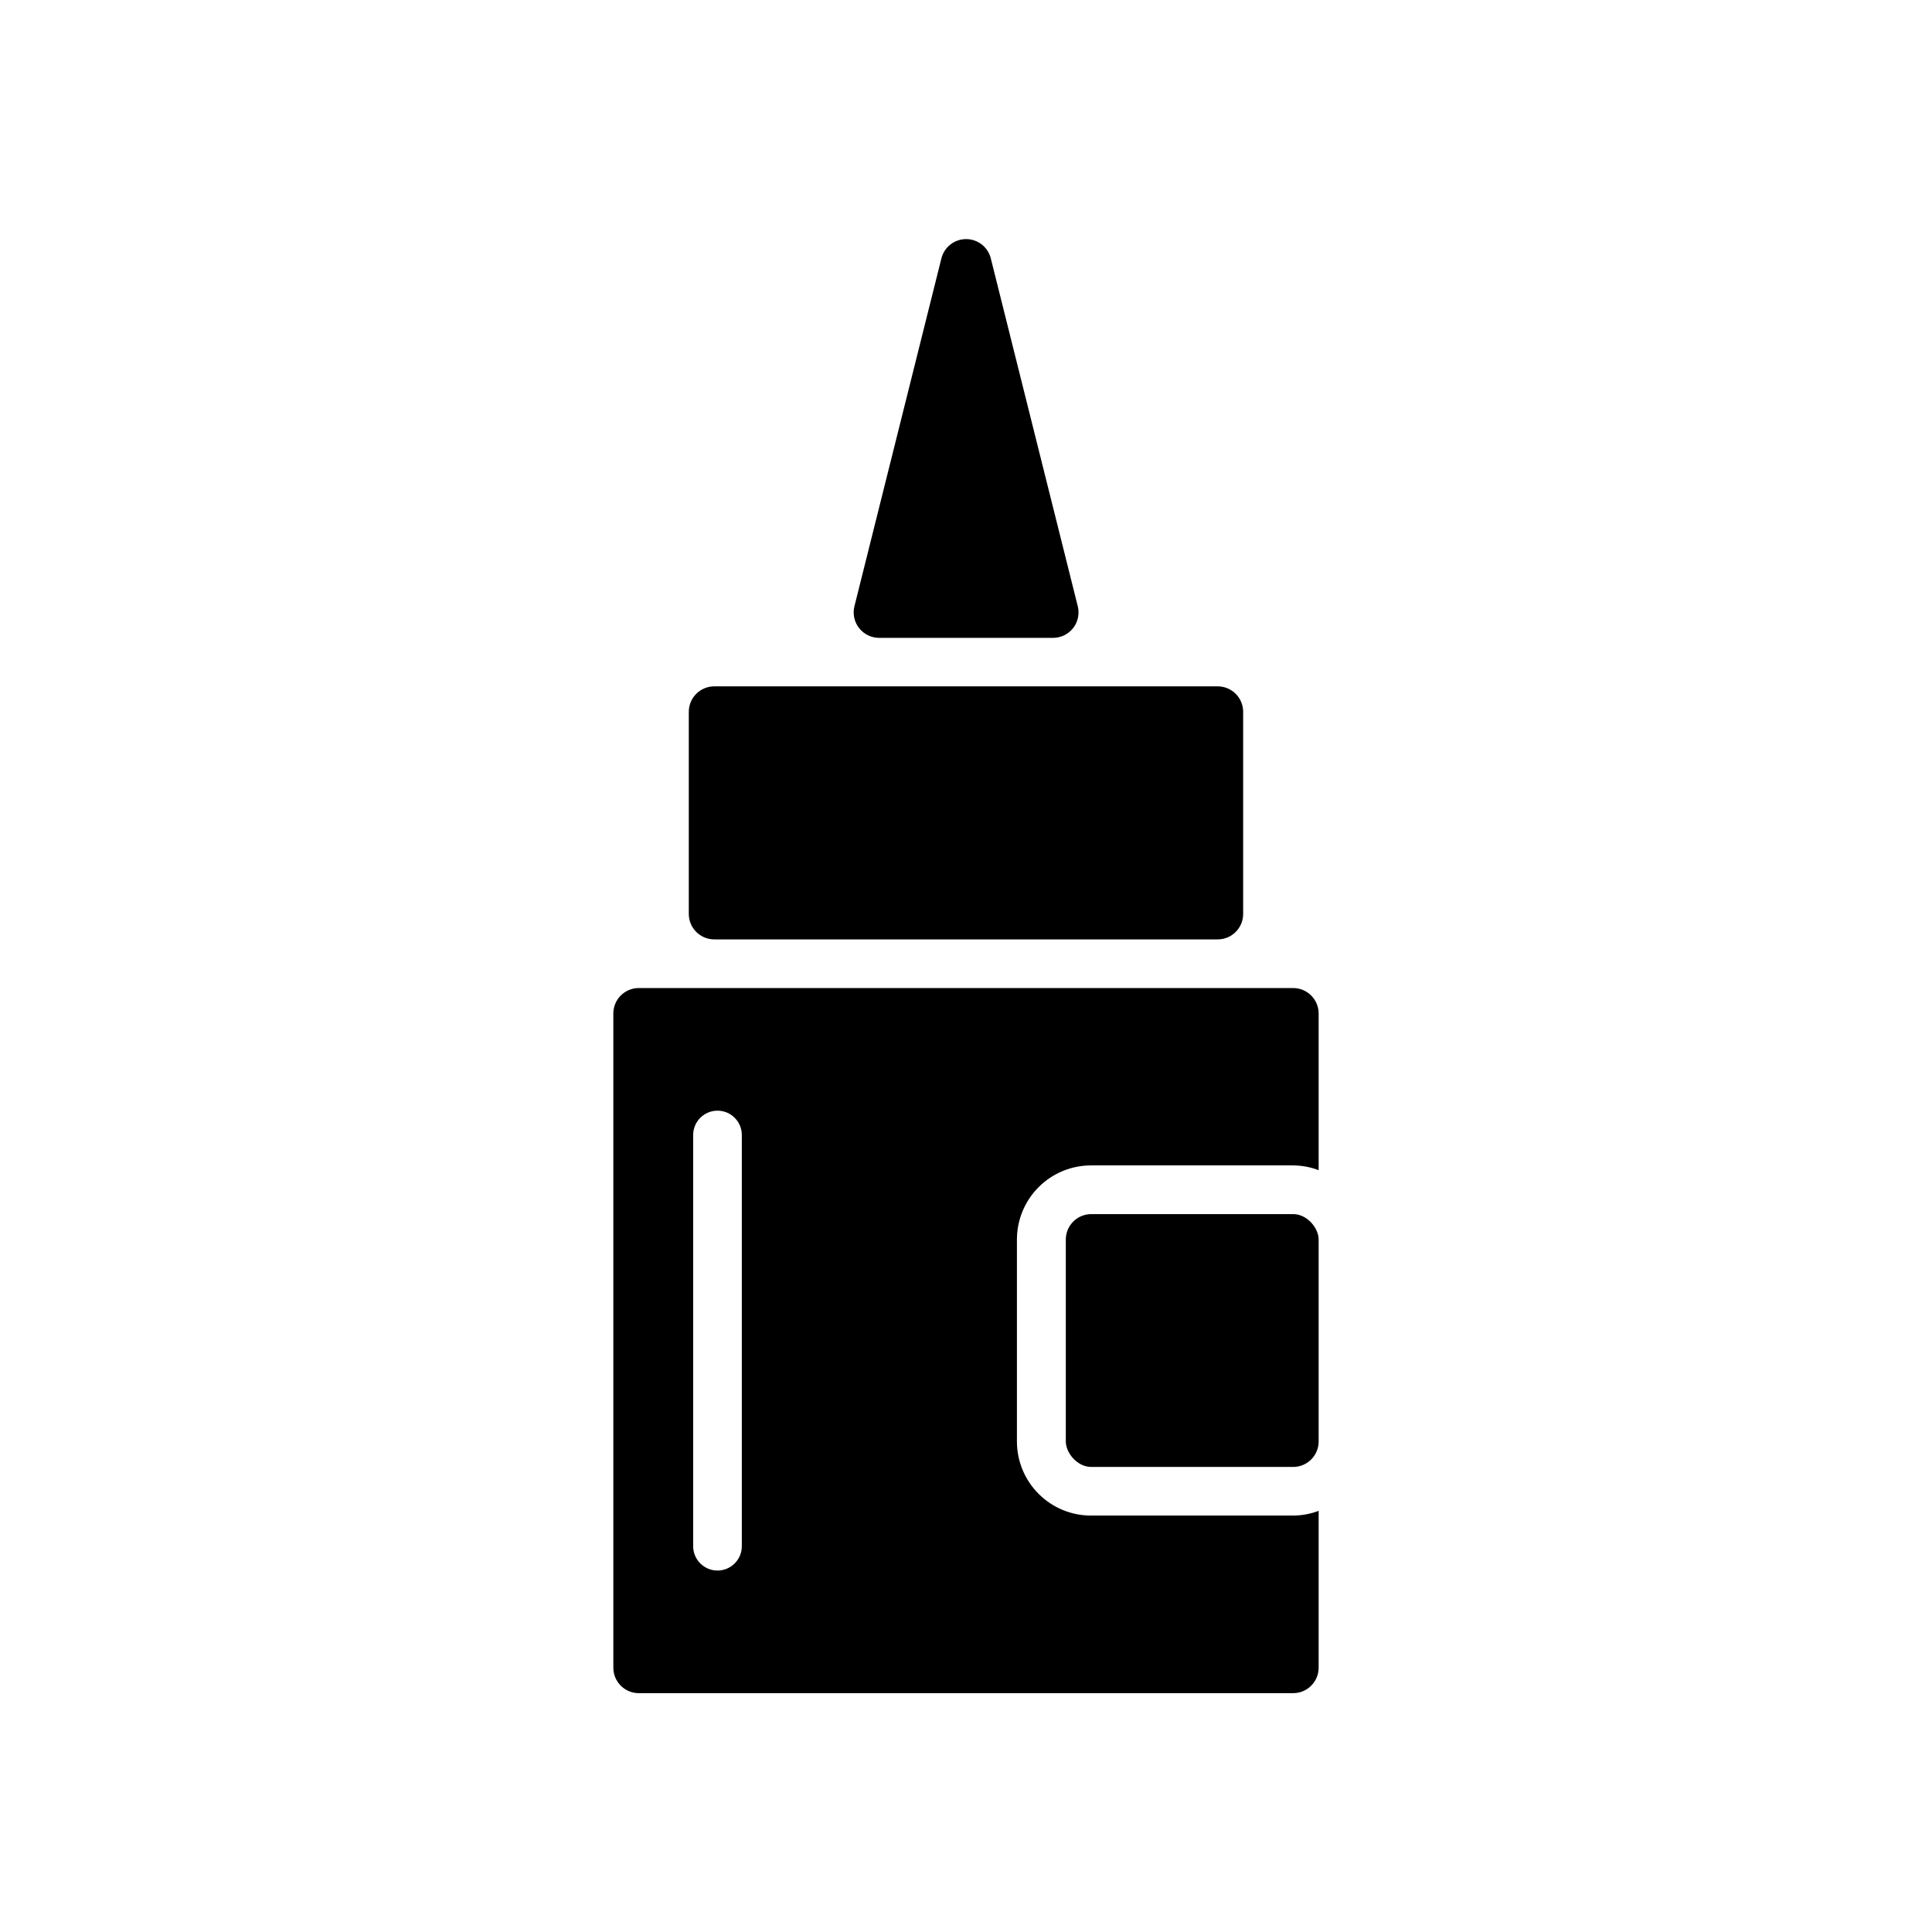
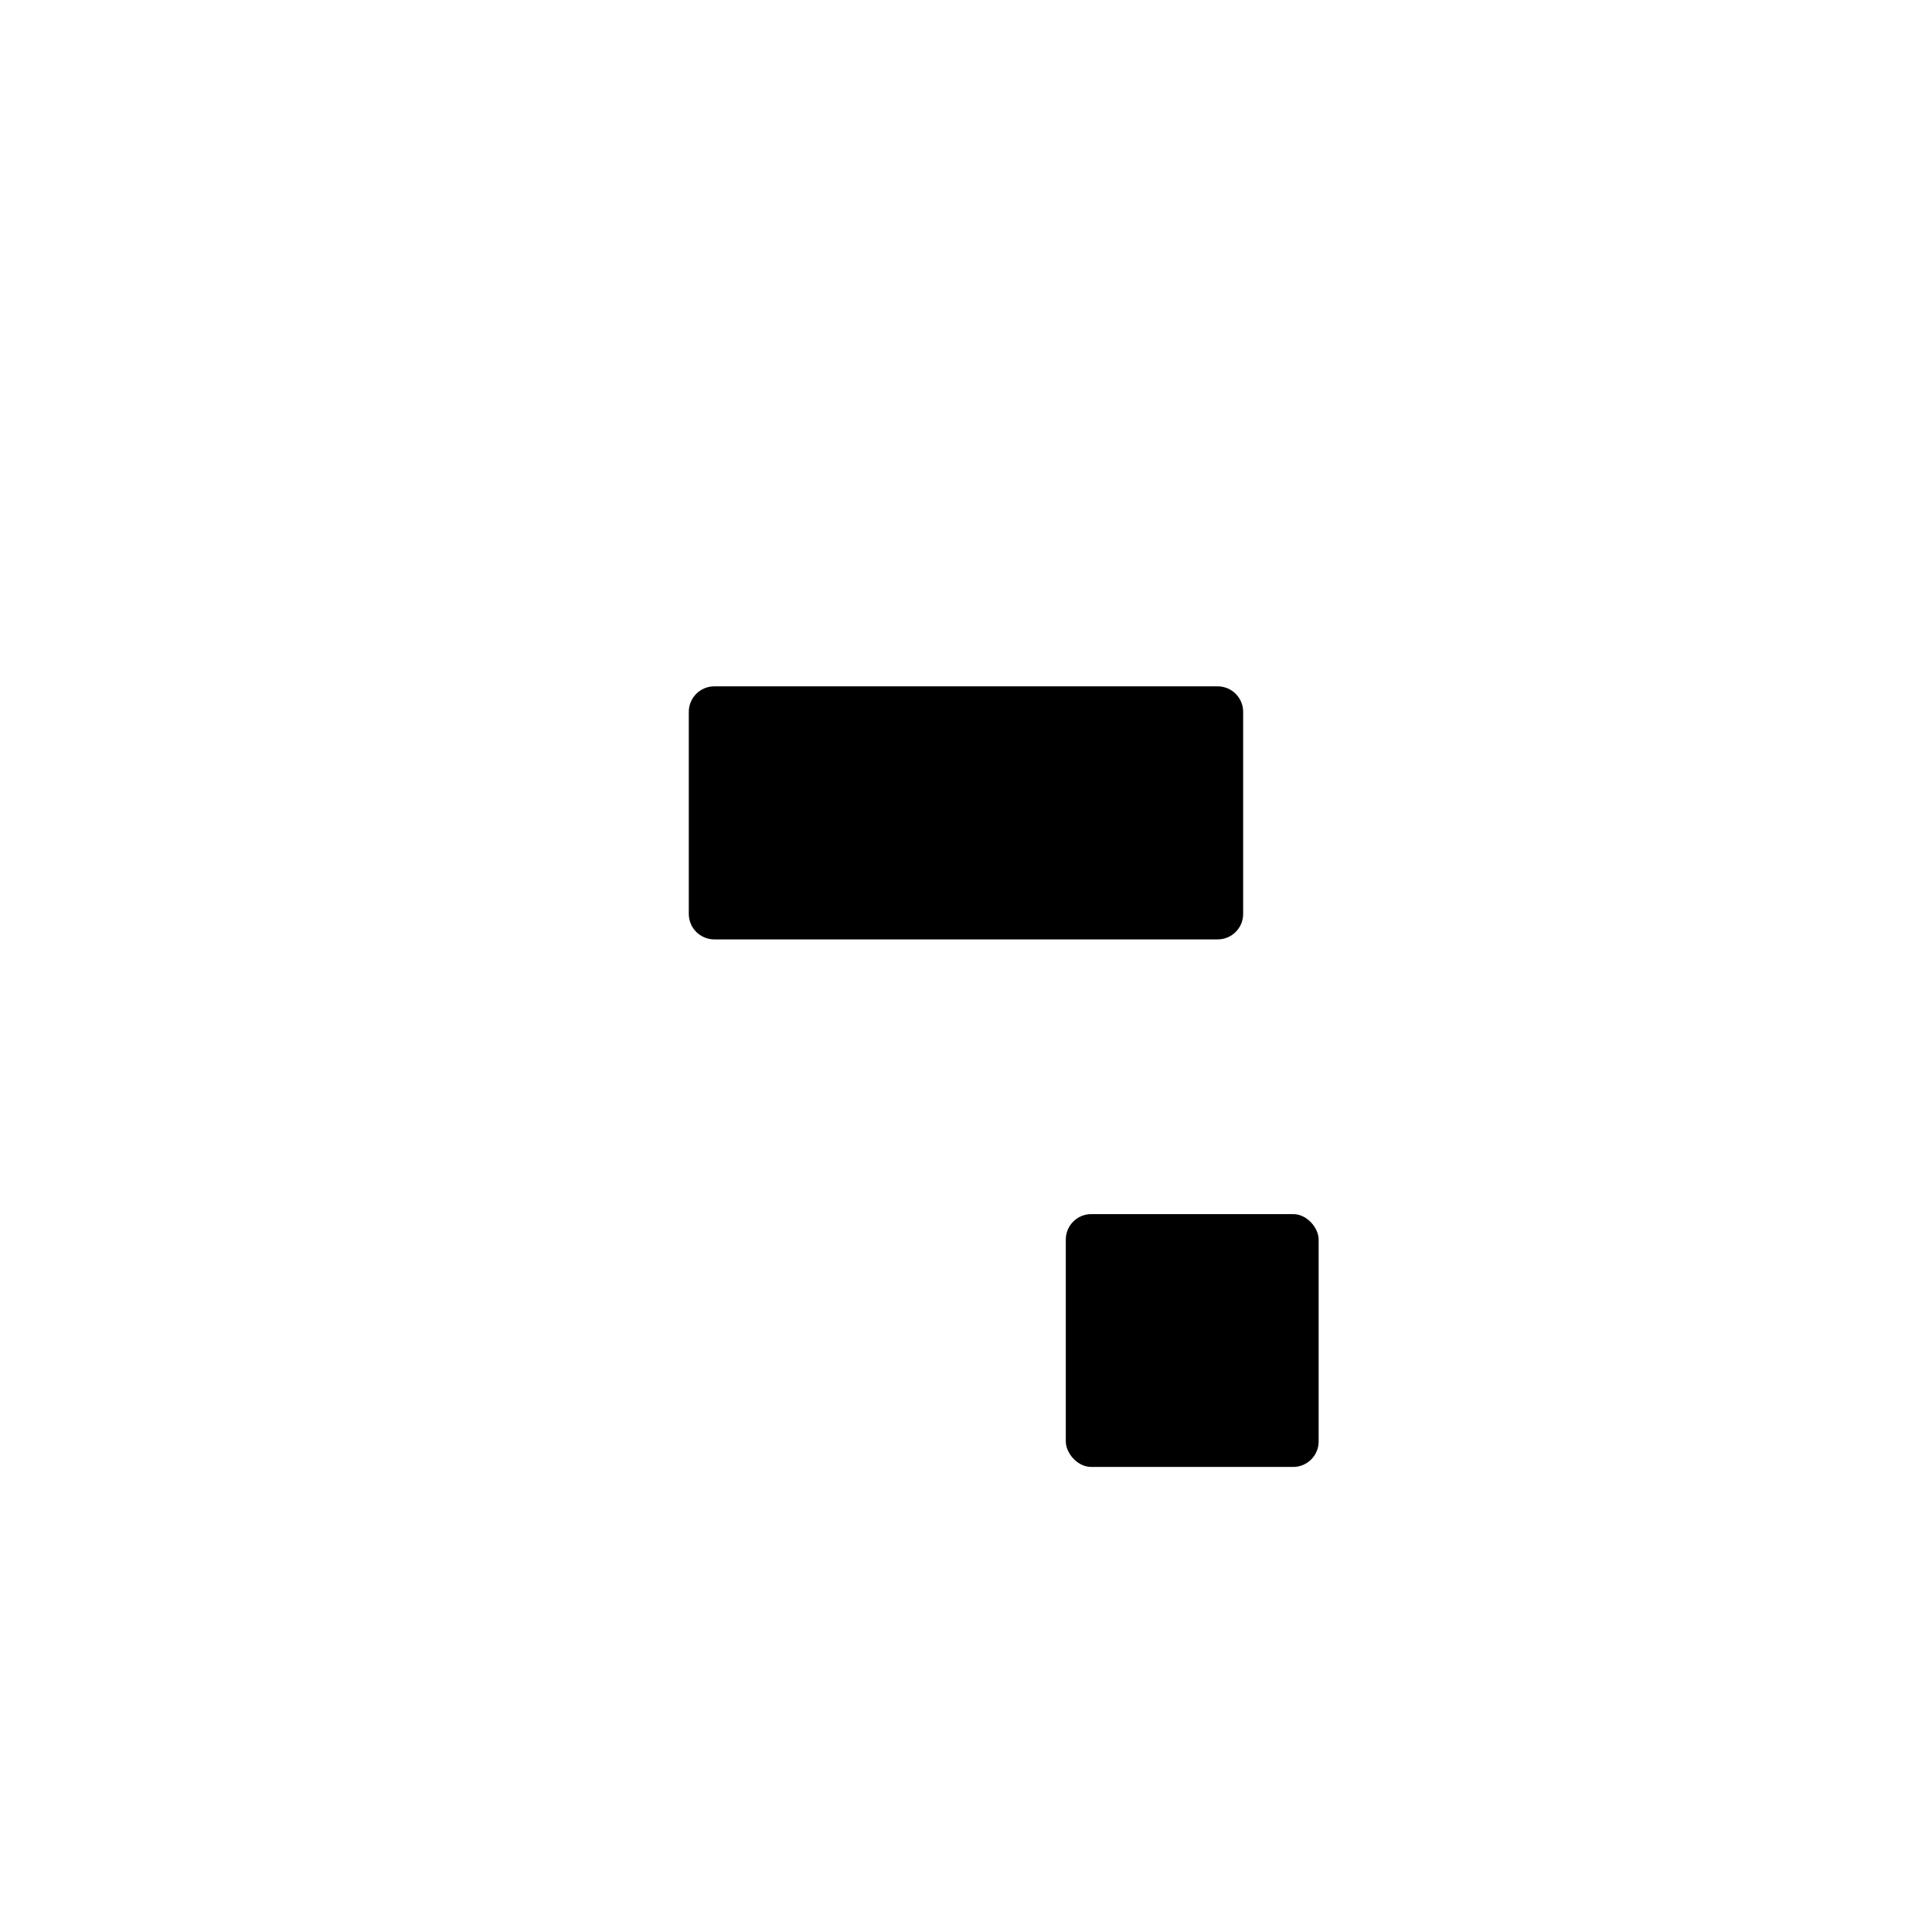
<svg xmlns="http://www.w3.org/2000/svg" fill="#000000" width="800px" height="800px" version="1.1" viewBox="144 144 512 512">
  <g>
    <path d="m333.29 392.95h133.41c3.727 0 6.75-3.023 6.75-6.75v-53.555c0-3.731-3.023-6.754-6.75-6.754h-133.41c-3.727 0-6.75 3.023-6.75 6.754v53.555c0 1.789 0.711 3.508 1.977 4.773s2.984 1.977 4.773 1.977z" />
-     <path d="m376.93 313.04h46.148c2.07 0 4.031-0.953 5.309-2.586 1.277-1.633 1.734-3.762 1.238-5.773l-23.074-92.301c-0.785-2.957-3.461-5.016-6.523-5.016-3.059 0-5.738 2.059-6.523 5.016l-23.074 92.301c-0.496 2.012-0.039 4.141 1.238 5.773 1.281 1.633 3.238 2.586 5.309 2.586z" />
    <path d="m433.2 465.75h53.504c3.727 0 6.75 3.727 6.75 6.75v53.504c0 3.727-3.023 6.75-6.75 6.75h-53.504c-3.727 0-6.75-3.727-6.75-6.75v-53.504c0-3.727 3.023-6.75 6.75-6.75z" />
-     <path d="m486.7 405.84h-173.41c-3.731 0-6.75 3.023-6.75 6.75v173.36c0 3.731 3.019 6.754 6.75 6.754h173.41c3.731 0 6.754-3.023 6.754-6.754v-41.562c-2.16 0.816-4.445 1.242-6.754 1.258h-53.555c-5.211 0-10.207-2.07-13.895-5.754-3.684-3.684-5.754-8.684-5.754-13.895v-53.504c0-5.211 2.07-10.207 5.754-13.895 3.688-3.684 8.684-5.754 13.895-5.754h53.555c2.309 0.016 4.594 0.441 6.754 1.262v-41.516c0-1.789-0.715-3.508-1.98-4.773-1.266-1.266-2.981-1.977-4.773-1.977zm-146.11 147.92c0 3.562-2.887 6.449-6.445 6.449-3.562 0-6.449-2.887-6.449-6.449v-108.97c0-3.562 2.887-6.449 6.449-6.449 3.559 0 6.445 2.887 6.445 6.449z" />
  </g>
</svg>